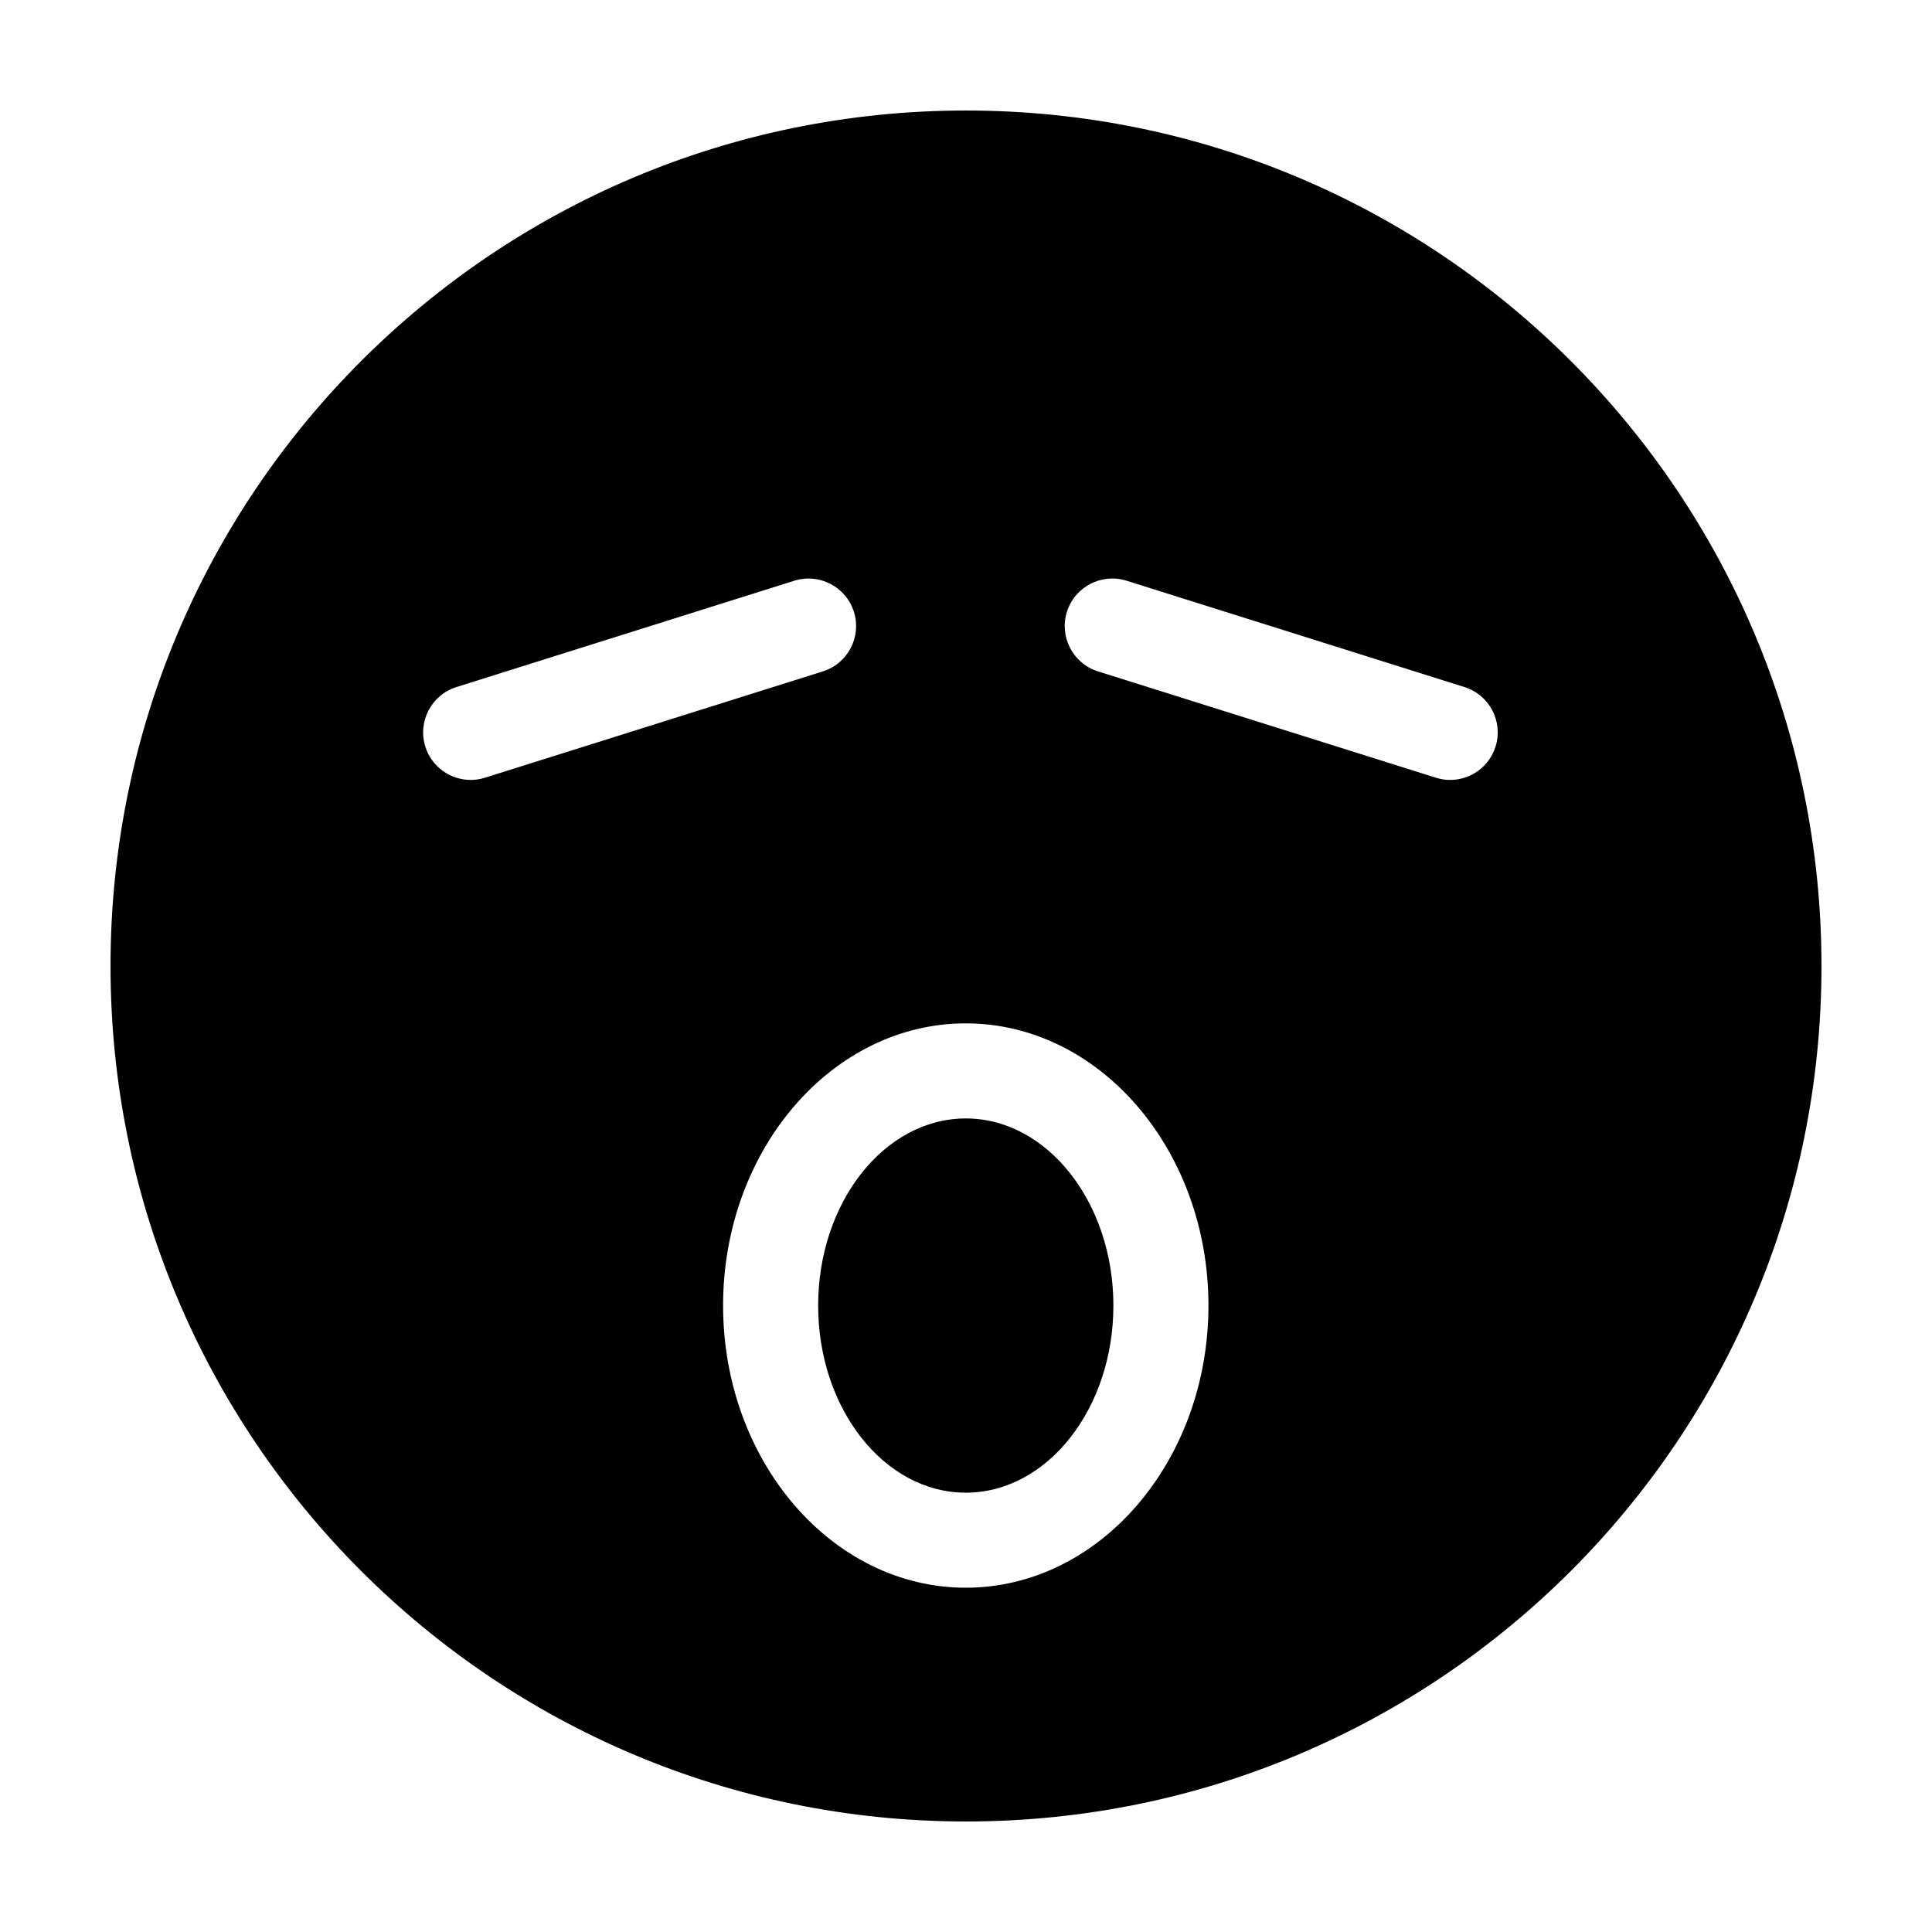
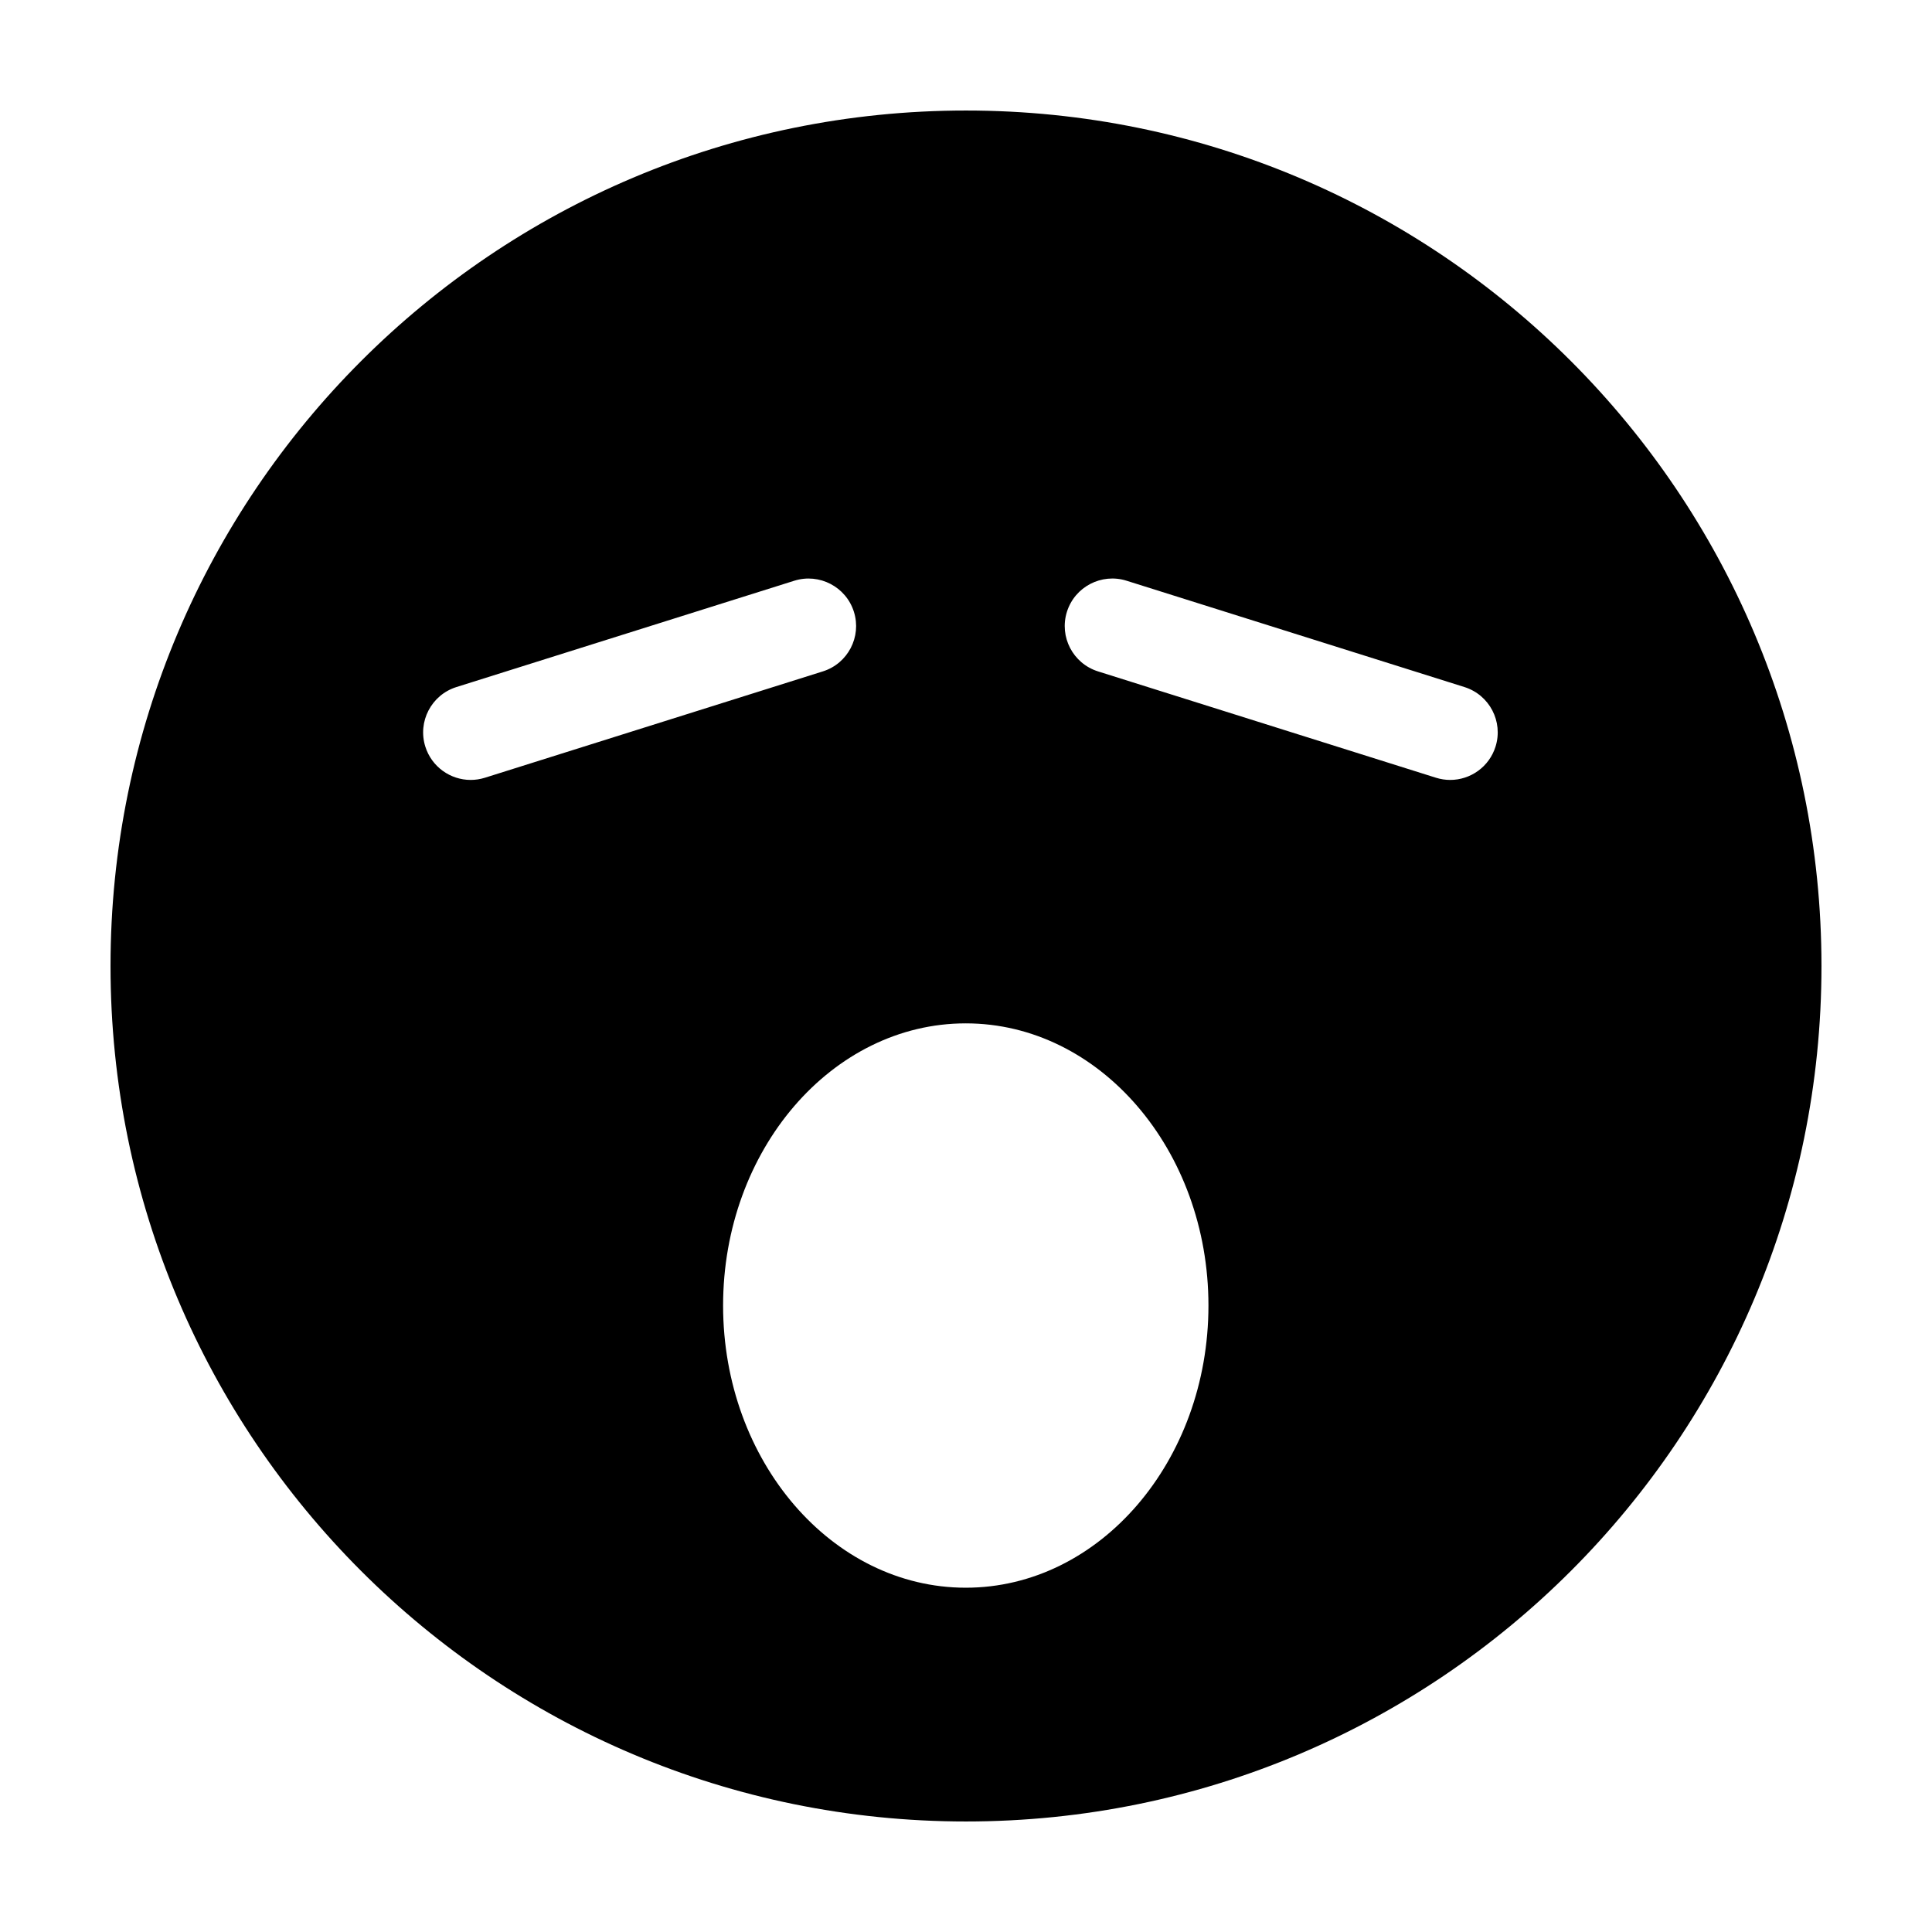
<svg xmlns="http://www.w3.org/2000/svg" fill="#000000" width="800px" height="800px" version="1.1" viewBox="144 144 512 512">
  <g>
    <path d="m400 173.29c-125.21 0-226.71 101.5-226.71 226.71 0 125.21 101.5 226.71 226.71 226.71s226.71-101.5 226.71-226.71c-0.004-125.21-101.5-226.71-226.71-226.71zm-131.27 177.4c-5.352 0-10.316-3.445-12.012-8.82-2.086-6.629 1.598-13.707 8.238-15.793l89.547-28.18c6.609-2.074 13.703 1.598 15.793 8.238 2.086 6.629-1.598 13.707-8.238 15.793l-89.547 28.18c-1.254 0.391-2.527 0.582-3.781 0.582zm131.21 214.07c-35.457 0-64.312-33.543-64.312-74.781 0-41.23 28.852-74.777 64.312-74.777 35.457 0 64.312 33.543 64.312 74.777 0 41.238-28.852 74.781-64.312 74.781zm140.39-222.89c-1.691 5.375-6.656 8.82-12.012 8.82-1.254 0-2.527-0.191-3.785-0.586l-89.547-28.18c-6.637-2.086-10.324-9.16-8.238-15.793 2.086-6.637 9.176-10.316 15.793-8.238l89.547 28.18c6.648 2.09 10.336 9.168 8.242 15.797z" />
-     <path d="m399.94 440.4c-21.566 0-39.121 22.242-39.121 49.586 0 27.348 17.547 49.59 39.121 49.59 21.574 0 39.121-22.242 39.121-49.59 0-27.344-17.547-49.586-39.121-49.586z" />
  </g>
</svg>